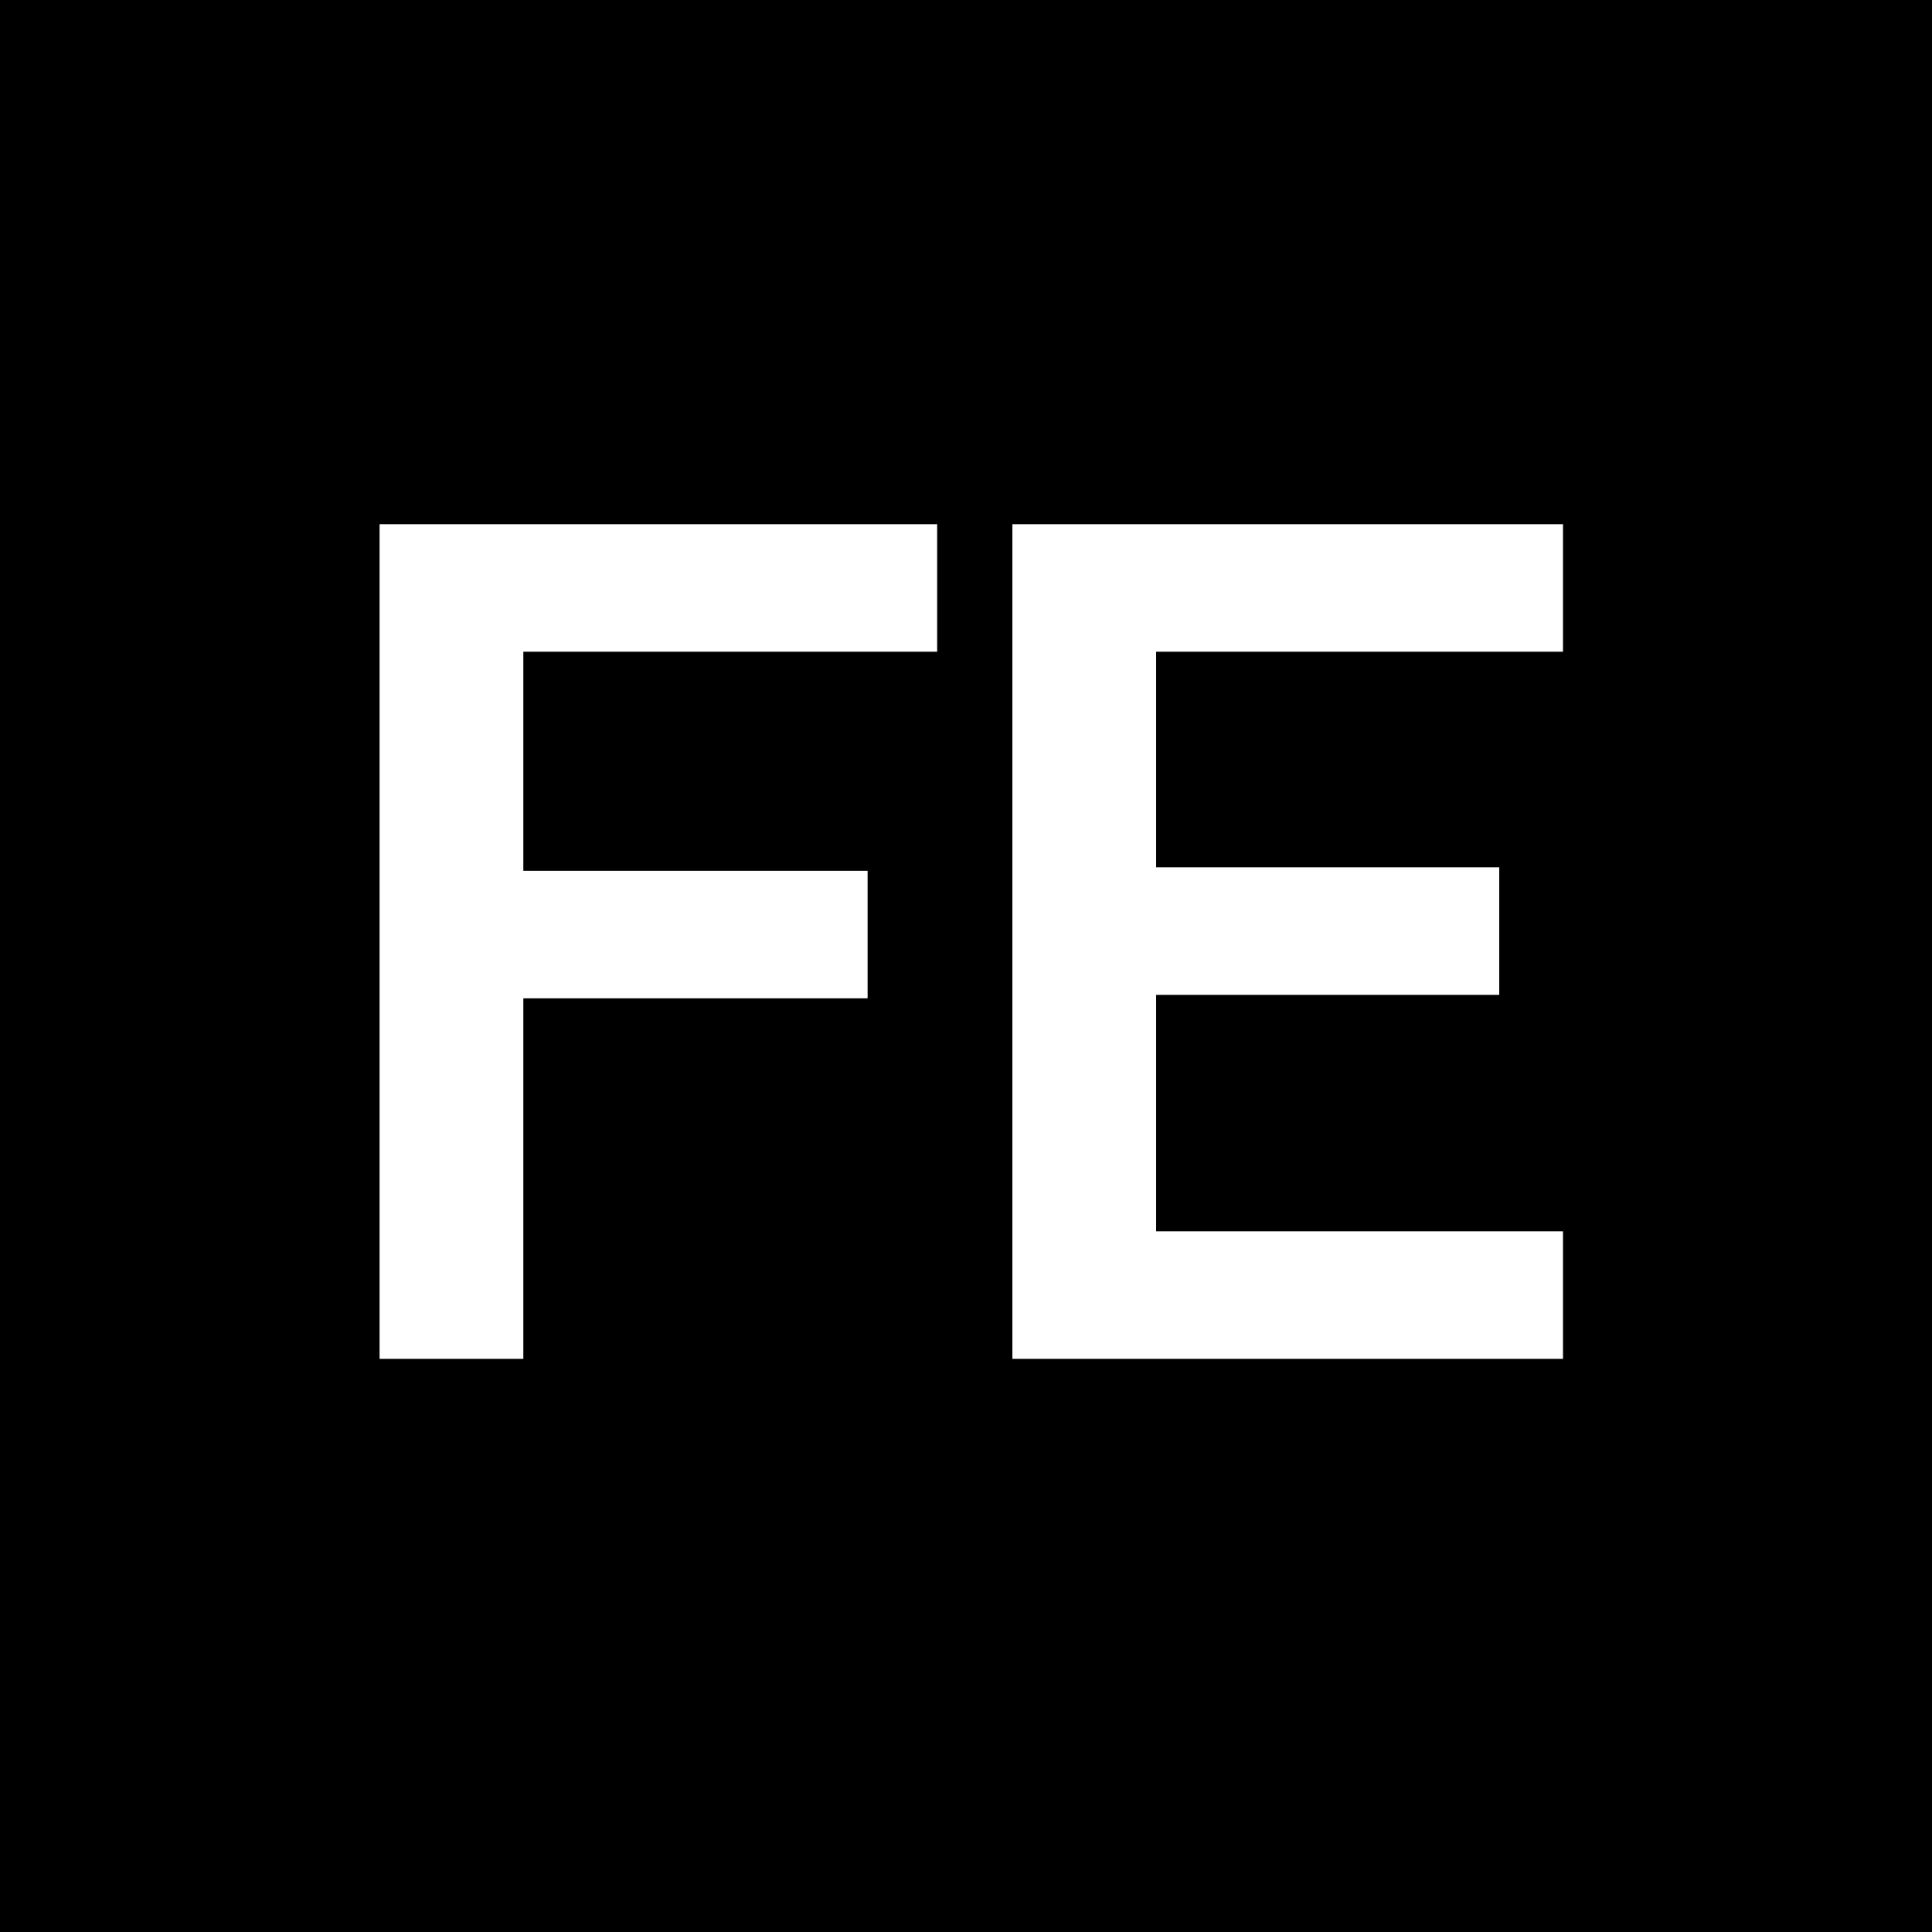
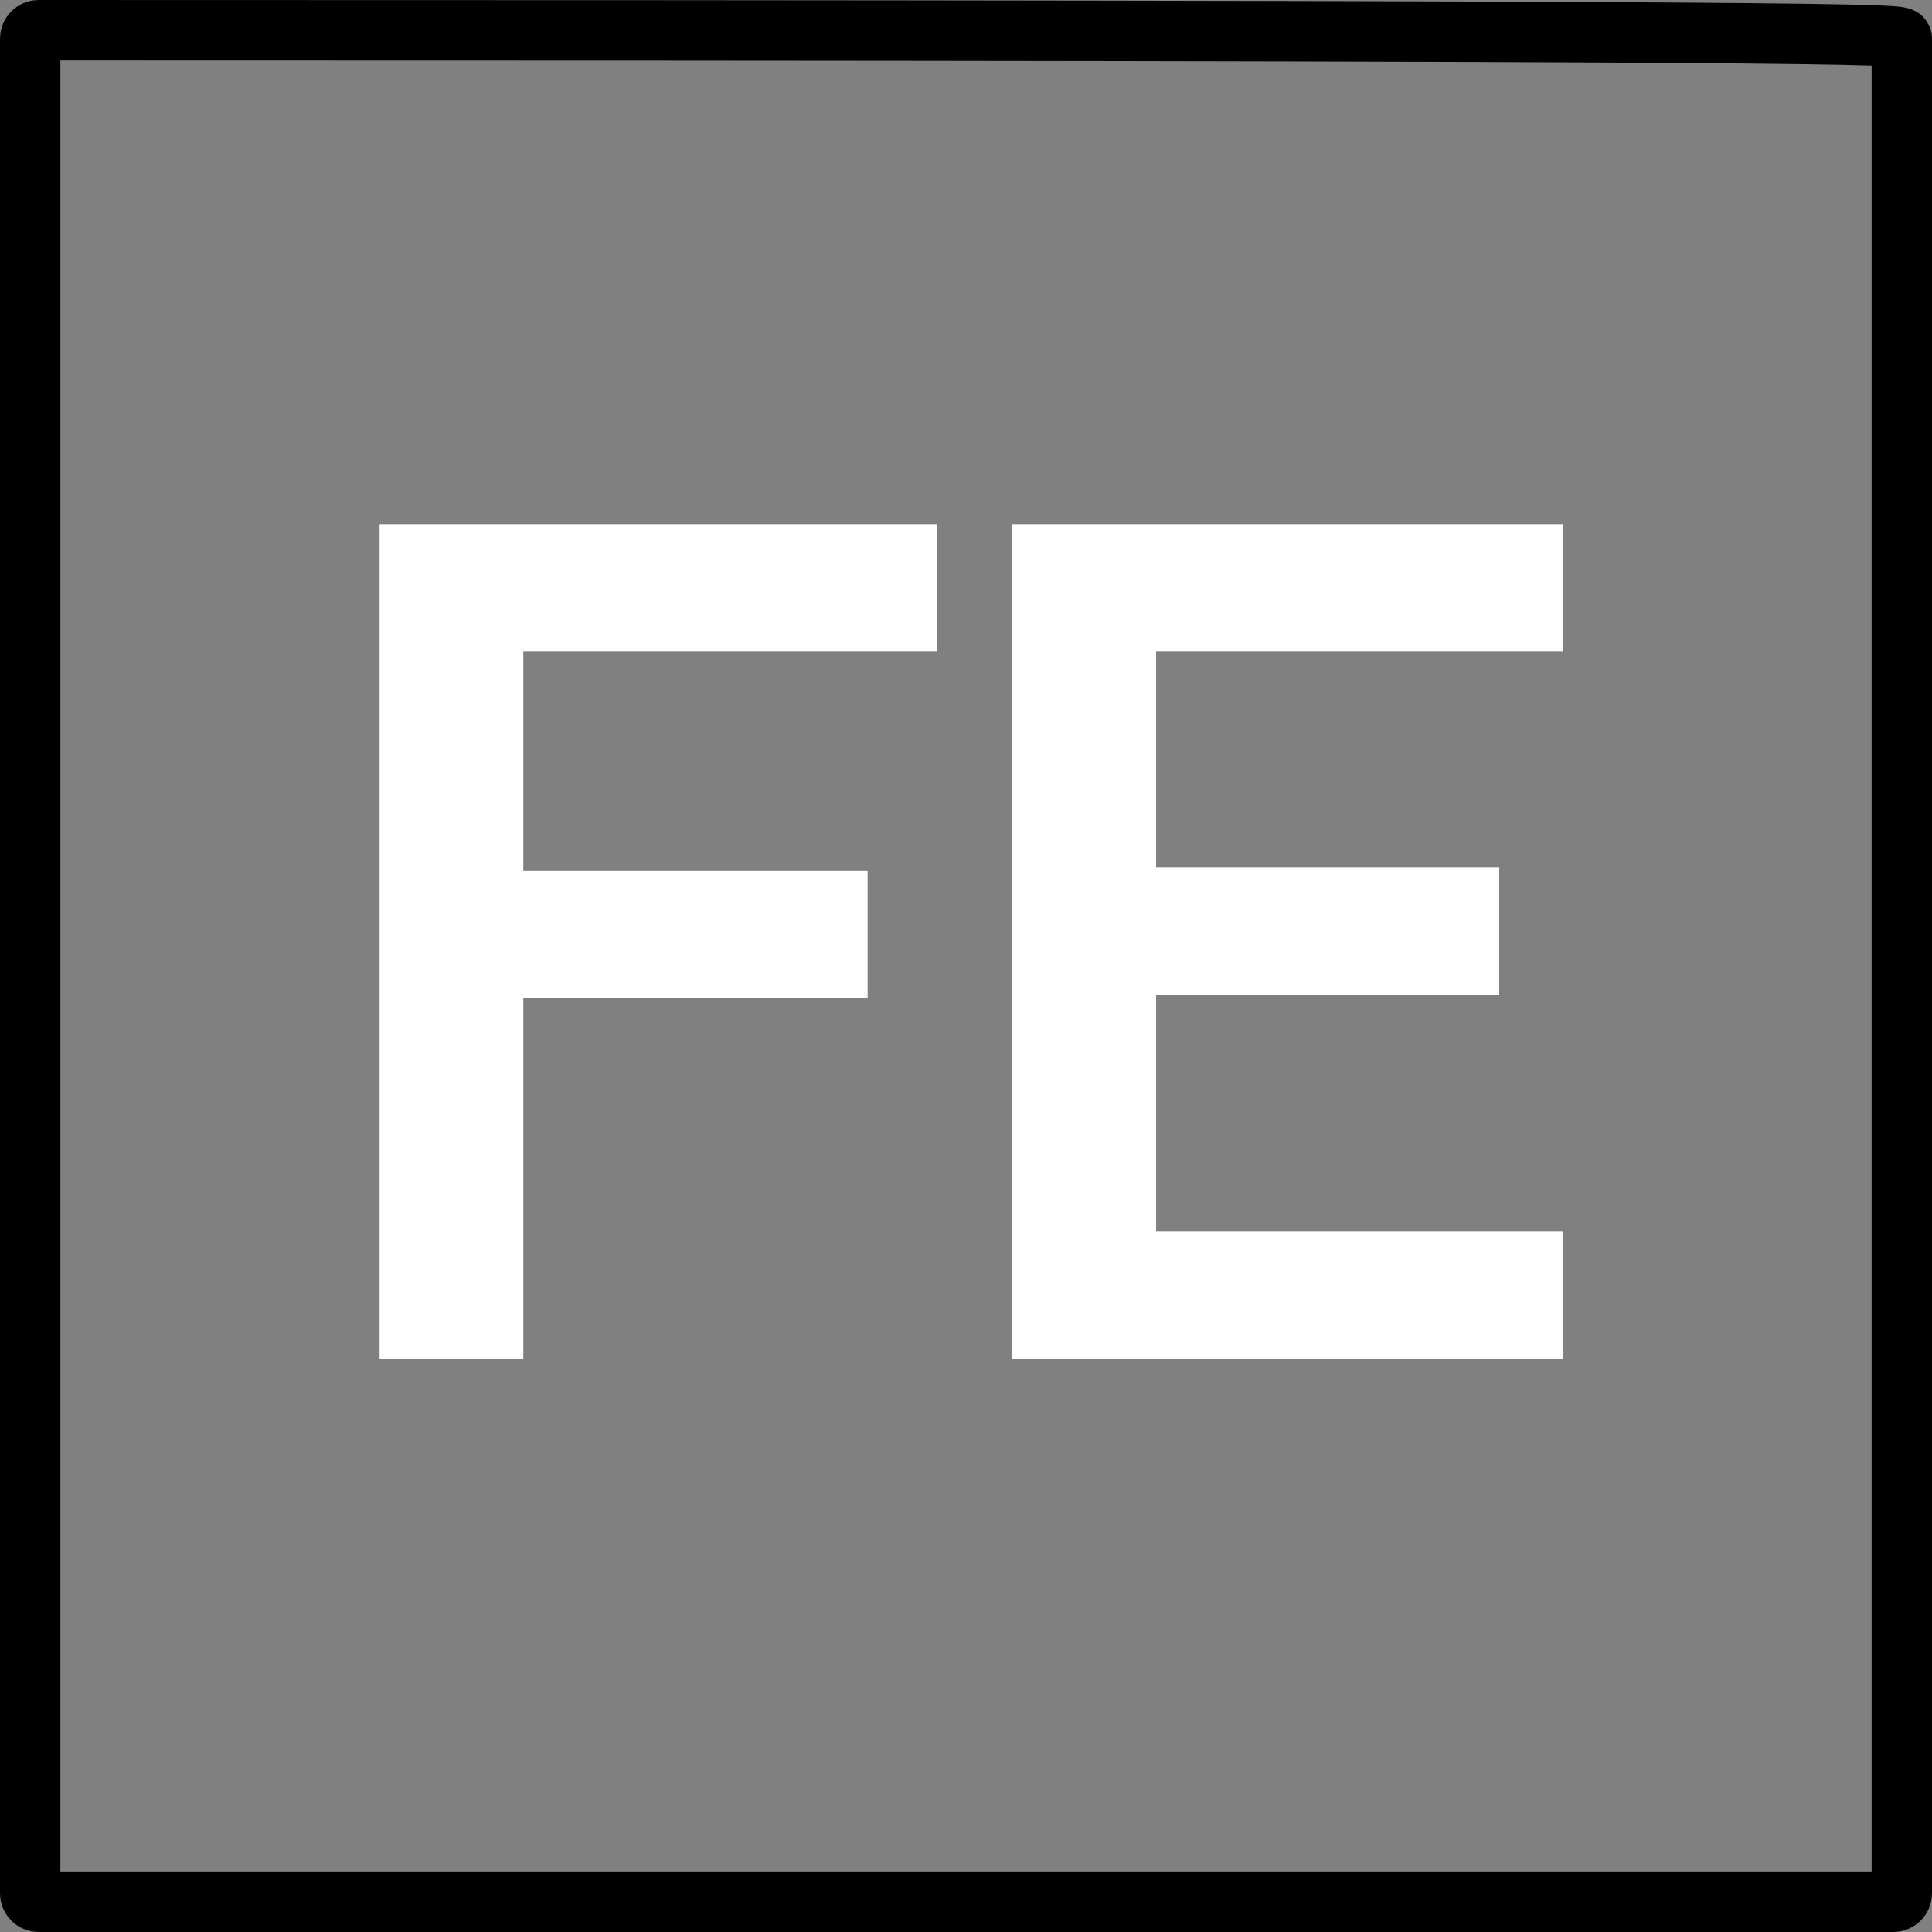
<svg xmlns="http://www.w3.org/2000/svg" width="300" height="300" viewBox="0 0 300 300" fill="none">
  <rect x="0" y="0" width="300" height="300" fill="#808080" stroke="none" />
  <g clip-path="url(#clip0_152_246)">
-     <rect width="300" height="300" fill="black" />
-     <path d="M294 295.312H6C5.275 295.312 4.688 294.725 4.688 294V6C4.688 5.275 5.275 4.688 6 4.688H294C294.725 4.688 295.312 5.275 295.312 6V294C295.312 294.725 294.725 295.312 294 295.312Z" stroke="black" stroke-width="9.375" stroke-miterlimit="10" stroke-linecap="round" stroke-linejoin="round" />
+     <path d="M294 295.312H6C5.275 295.312 4.688 294.725 4.688 294V6C4.688 5.275 5.275 4.688 6 4.688C294.725 4.688 295.312 5.275 295.312 6V294C295.312 294.725 294.725 295.312 294 295.312Z" stroke="black" stroke-width="9.375" stroke-miterlimit="10" stroke-linecap="round" stroke-linejoin="round" />
    <path d="M58.941 81.4V211H81.261V155.02H134.721V135.22H81.261V101.2H145.521V81.4H58.941ZM242.703 211V191.2H179.523V154.48H232.803V134.68H179.523V101.2H242.703V81.4H157.203V211H242.703Z" fill="white" />
  </g>
  <defs>
    <clipPath id="clip0_152_246">
      <rect width="300" height="300" fill="white" />
    </clipPath>
  </defs>
</svg>